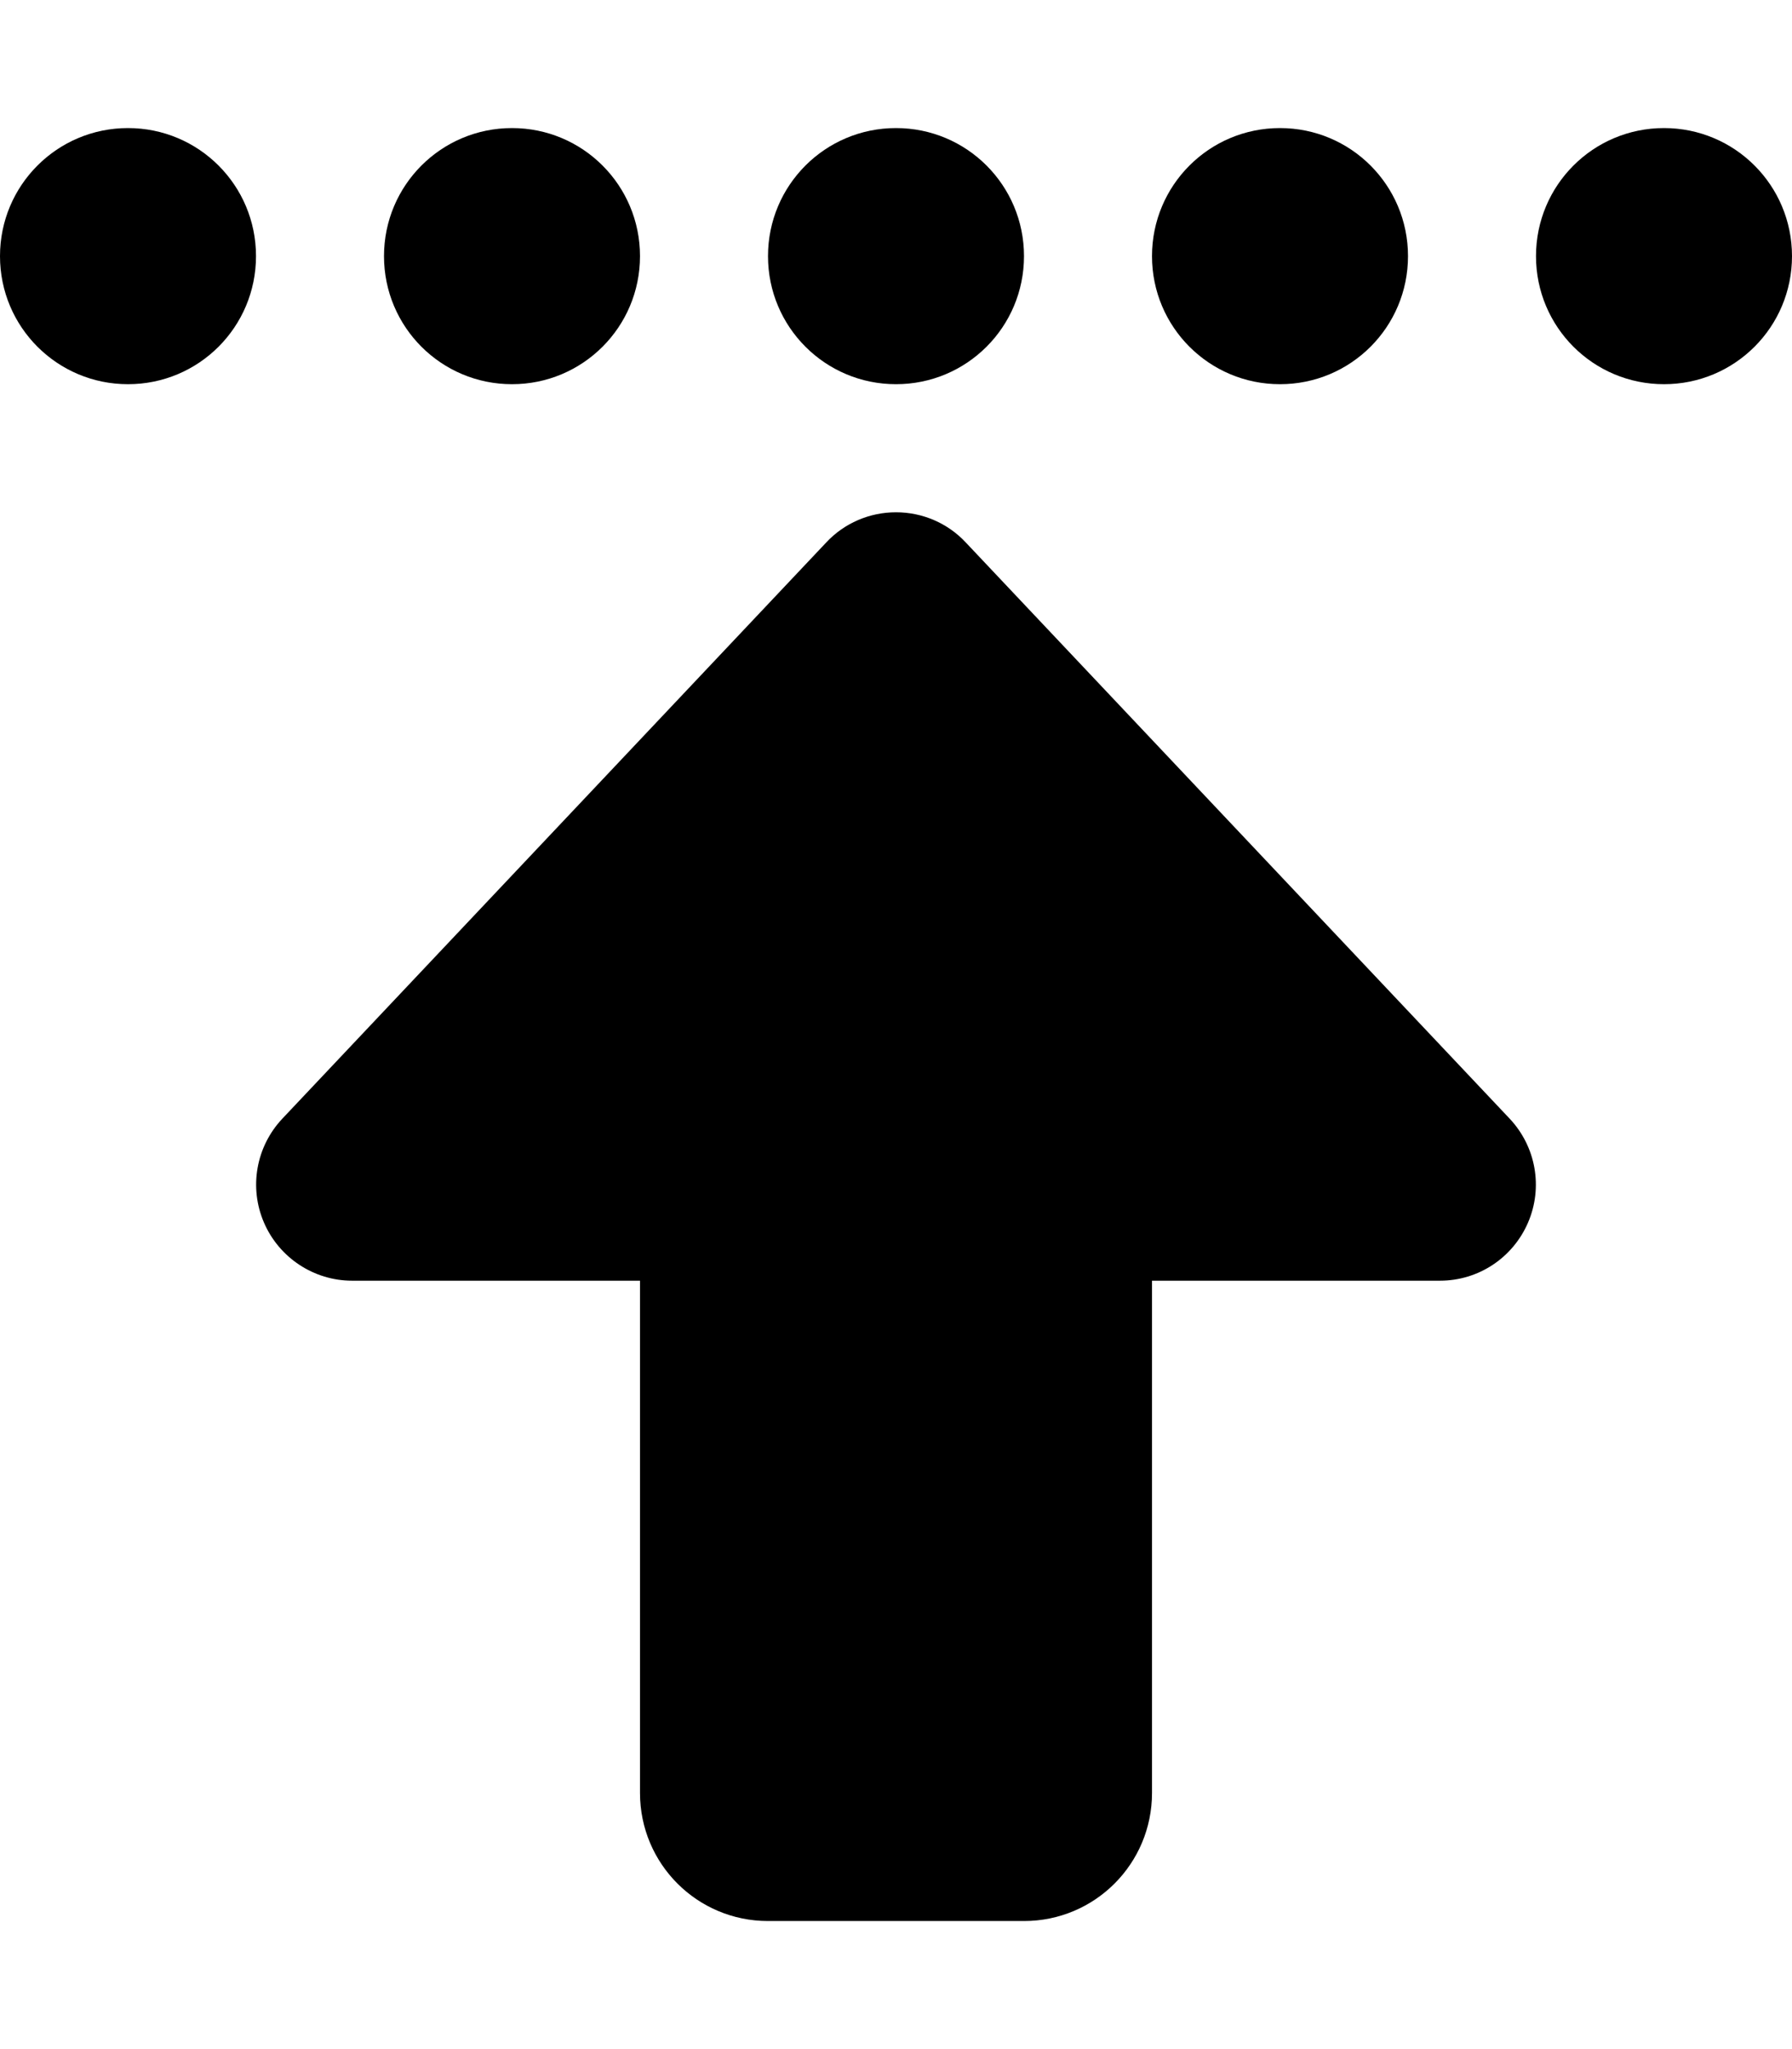
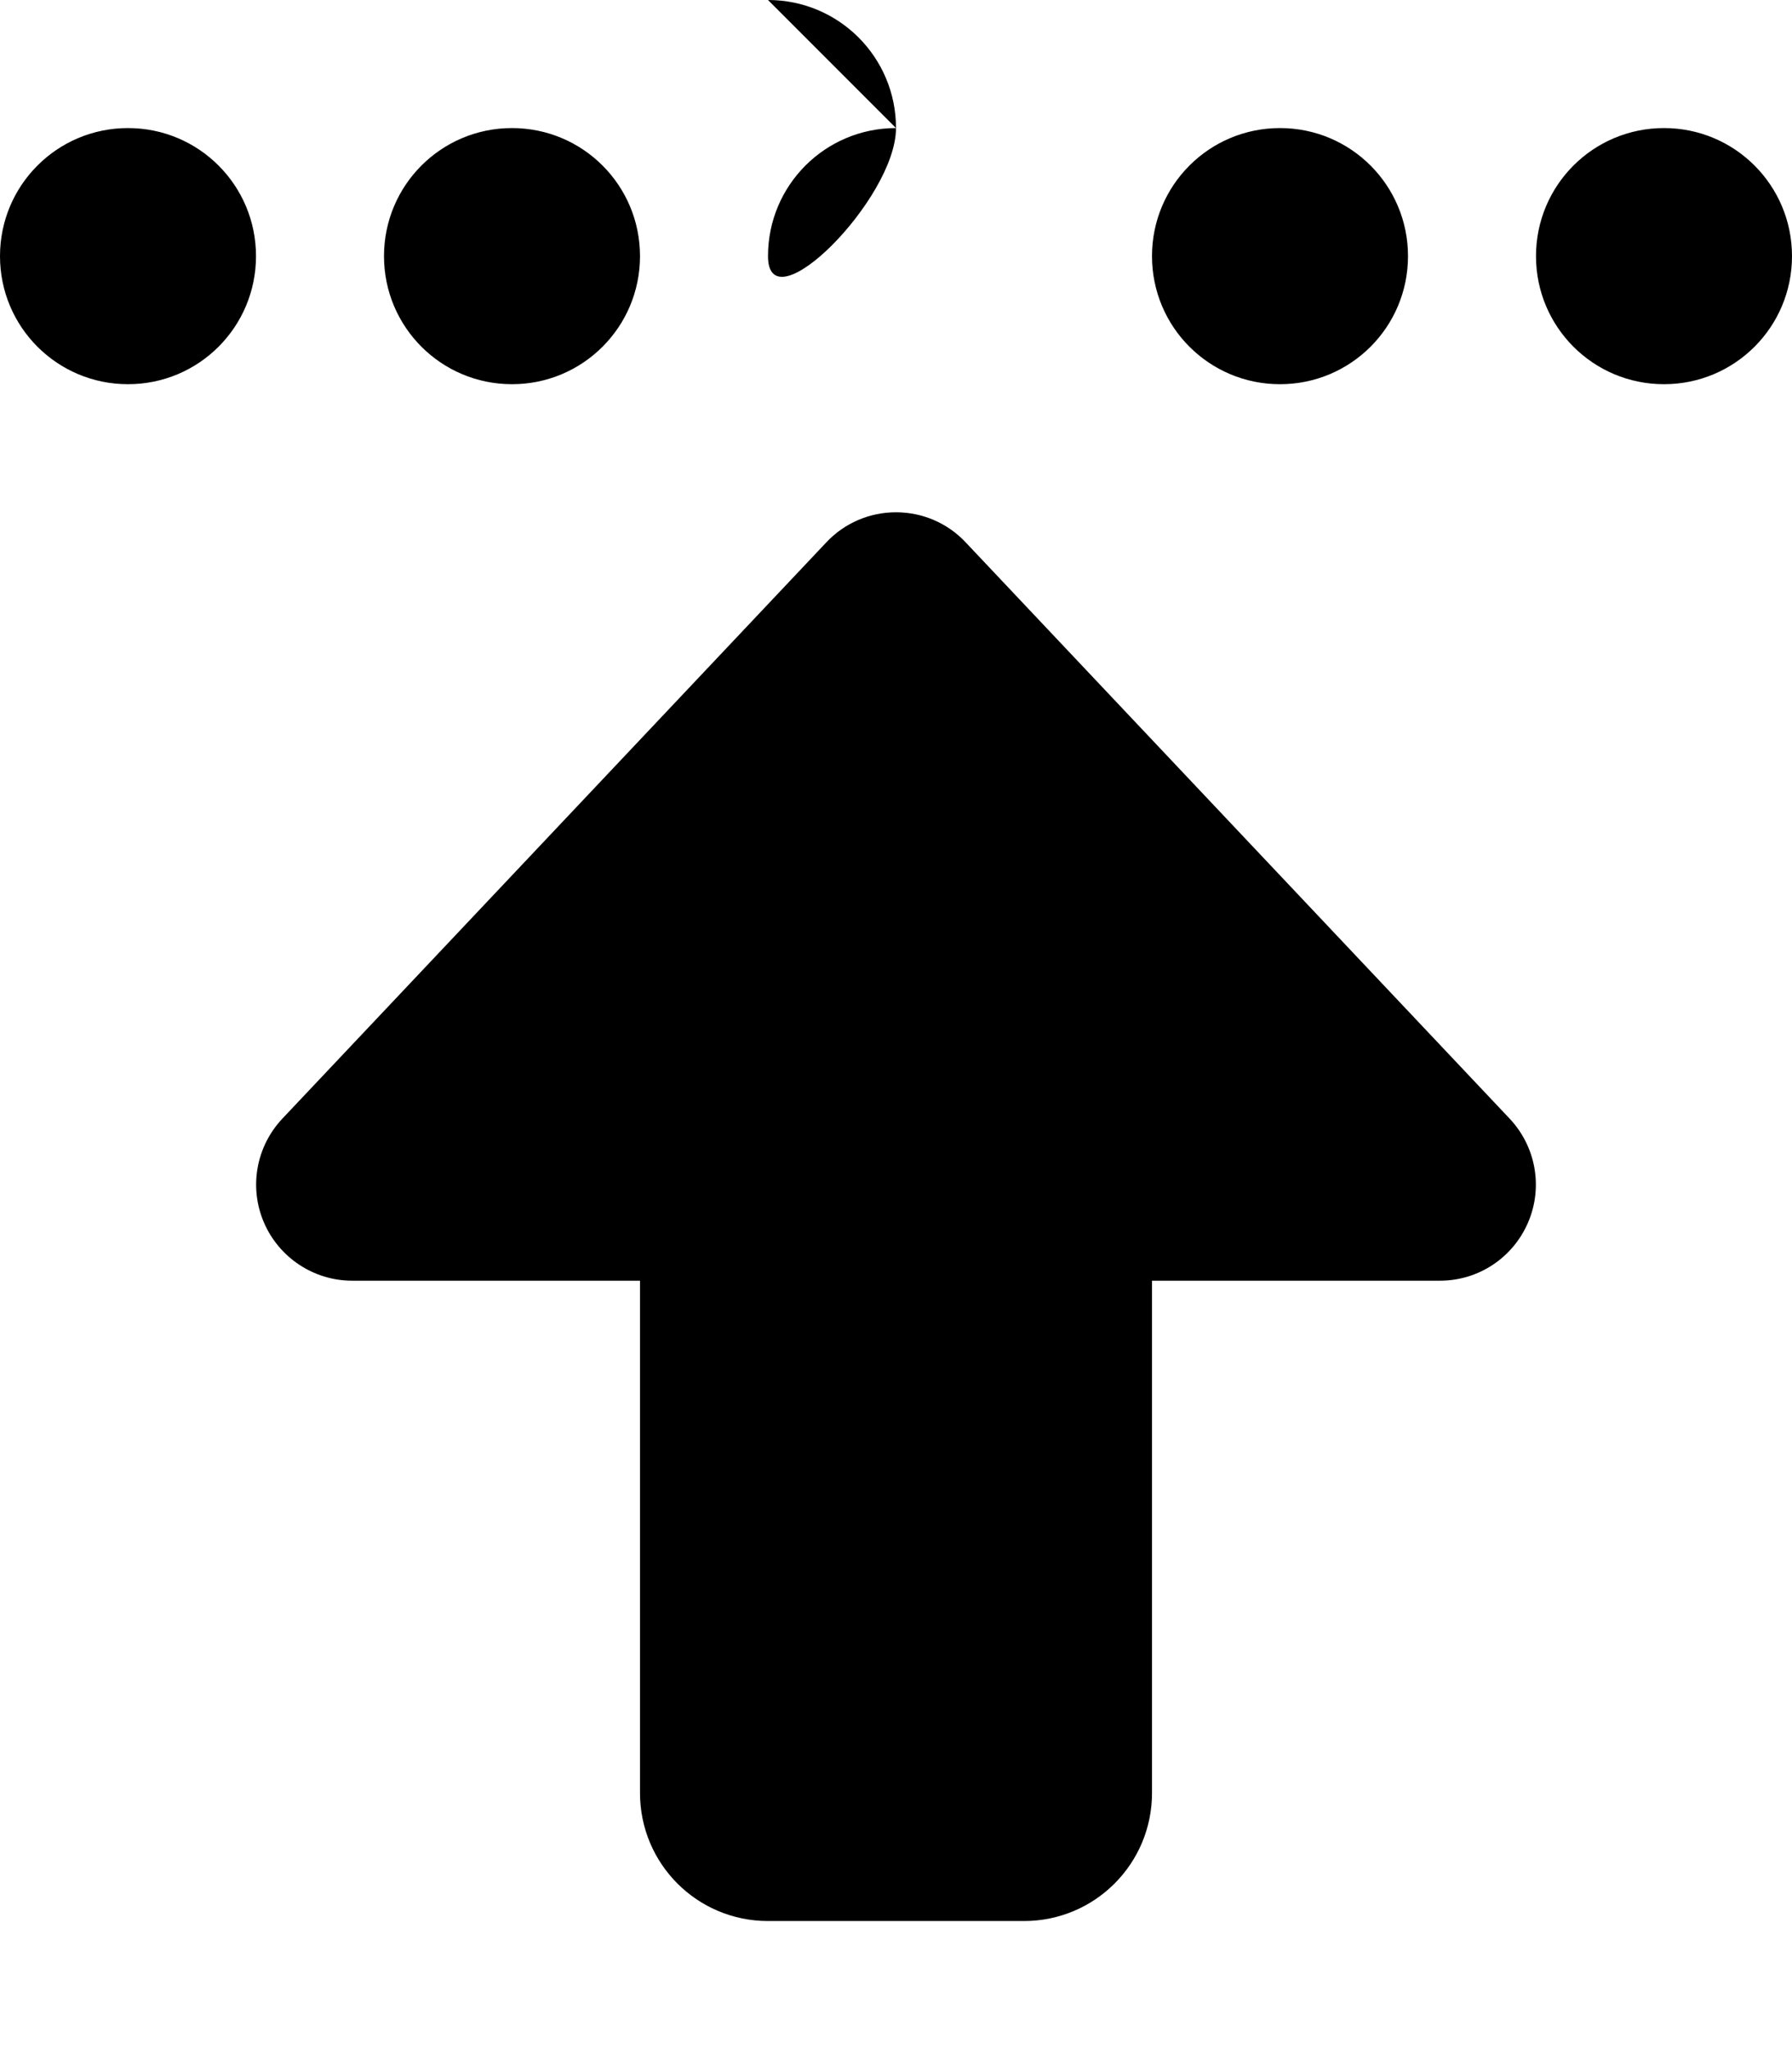
<svg xmlns="http://www.w3.org/2000/svg" viewBox="0 0 448 512">
-   <path d="M32 32C14.3 32 0 46.3 0 64S14.3 96 32 96s32-14.3 32-32s-14.3-32-32-32zm384 0c-17.7 0-32 14.3-32 32s14.3 32 32 32s32-14.3 32-32s-14.3-32-32-32zM241.4 135.5c-4.5-4.8-10.8-7.5-17.4-7.5s-12.9 2.7-17.4 7.5l-136 144c-6.6 7-8.4 17.2-4.6 26s12.5 14.5 22 14.5h72l0 128c0 17.7 14.3 32 32 32l64 0c17.7 0 32-14.3 32-32l0-128 72 0c9.6 0 18.2-5.7 22-14.5s2-19-4.6-26l-136-144zM288 64c0 17.7 14.3 32 32 32s32-14.3 32-32s-14.3-32-32-32s-32 14.3-32 32zM224 32c-17.7 0-32 14.3-32 32s14.3 32 32 32s32-14.3 32-32s-14.3-32-32-32zM96 64c0 17.7 14.3 32 32 32s32-14.3 32-32s-14.3-32-32-32s-32 14.3-32 32z" />
+   <path d="M32 32C14.3 32 0 46.3 0 64S14.3 96 32 96s32-14.3 32-32s-14.3-32-32-32zm384 0c-17.7 0-32 14.3-32 32s14.3 32 32 32s32-14.3 32-32s-14.3-32-32-32zM241.4 135.5c-4.5-4.8-10.8-7.5-17.4-7.5s-12.9 2.7-17.4 7.5l-136 144c-6.6 7-8.4 17.2-4.6 26s12.5 14.5 22 14.5h72l0 128c0 17.7 14.3 32 32 32l64 0c17.7 0 32-14.3 32-32l0-128 72 0c9.6 0 18.2-5.7 22-14.5s2-19-4.6-26l-136-144zM288 64c0 17.7 14.3 32 32 32s32-14.3 32-32s-14.3-32-32-32s-32 14.3-32 32zM224 32c-17.7 0-32 14.3-32 32s32-14.3 32-32s-14.3-32-32-32zM96 64c0 17.7 14.3 32 32 32s32-14.3 32-32s-14.3-32-32-32s-32 14.3-32 32z" />
</svg>